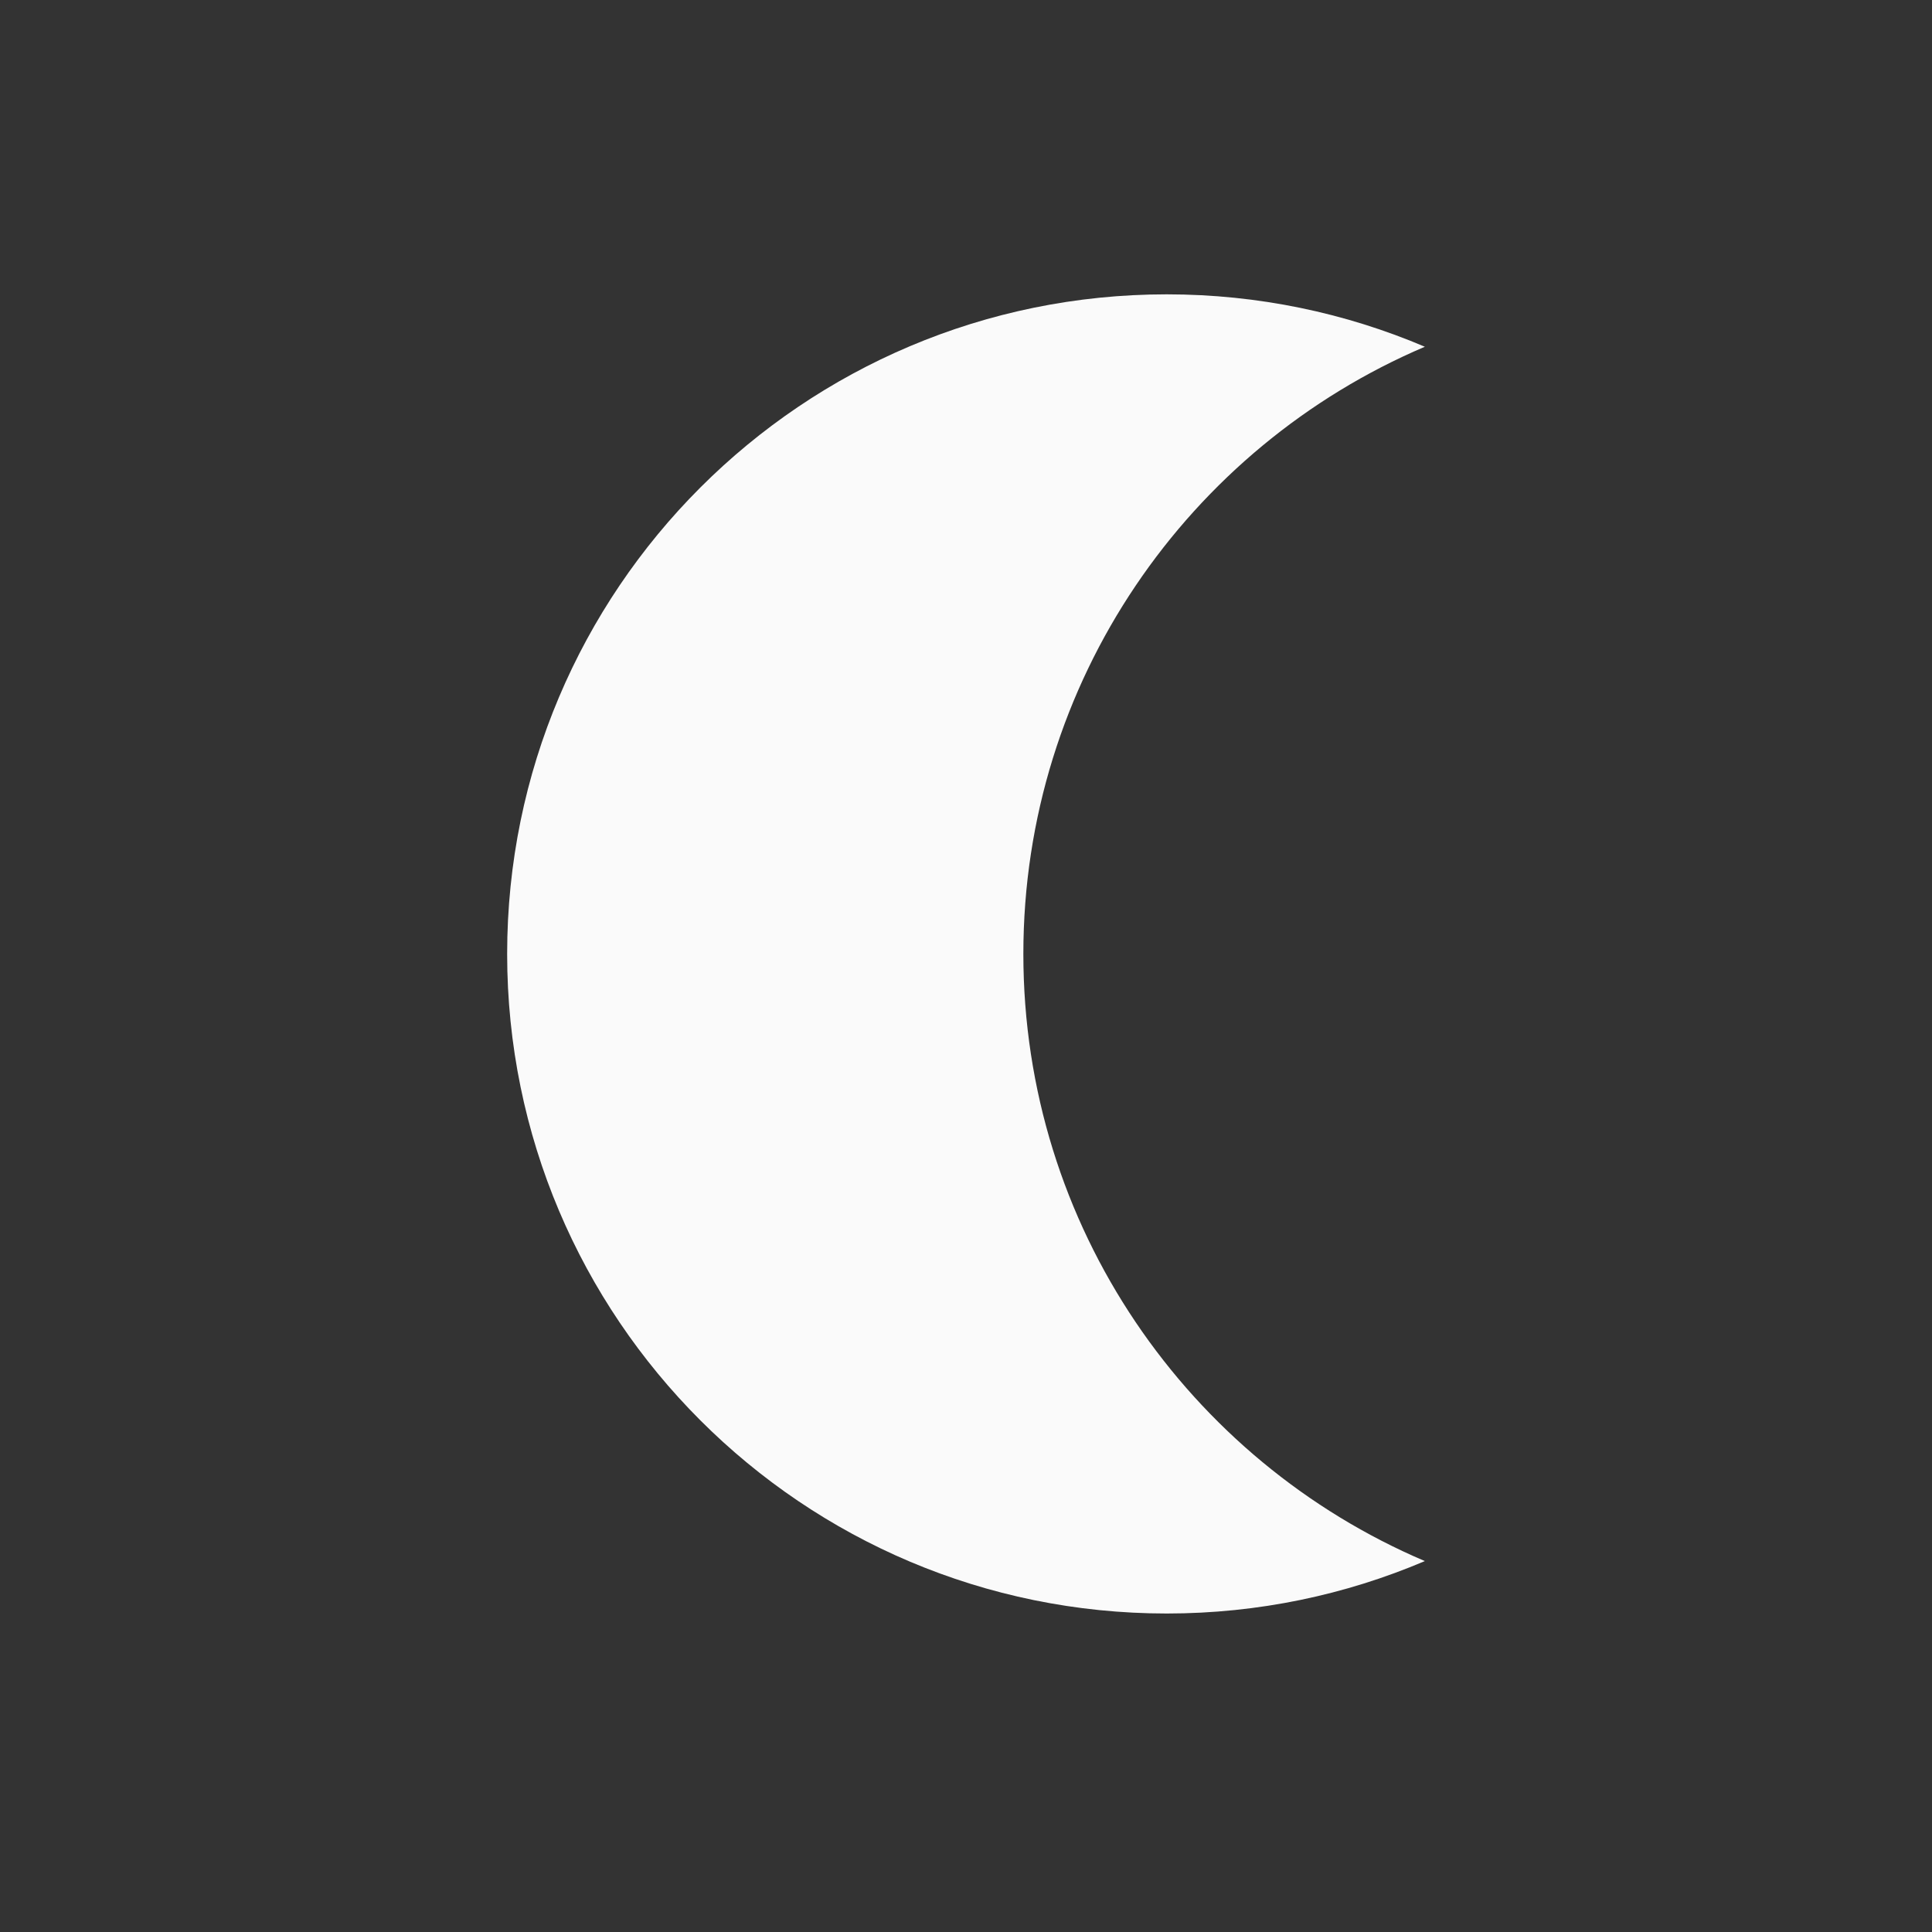
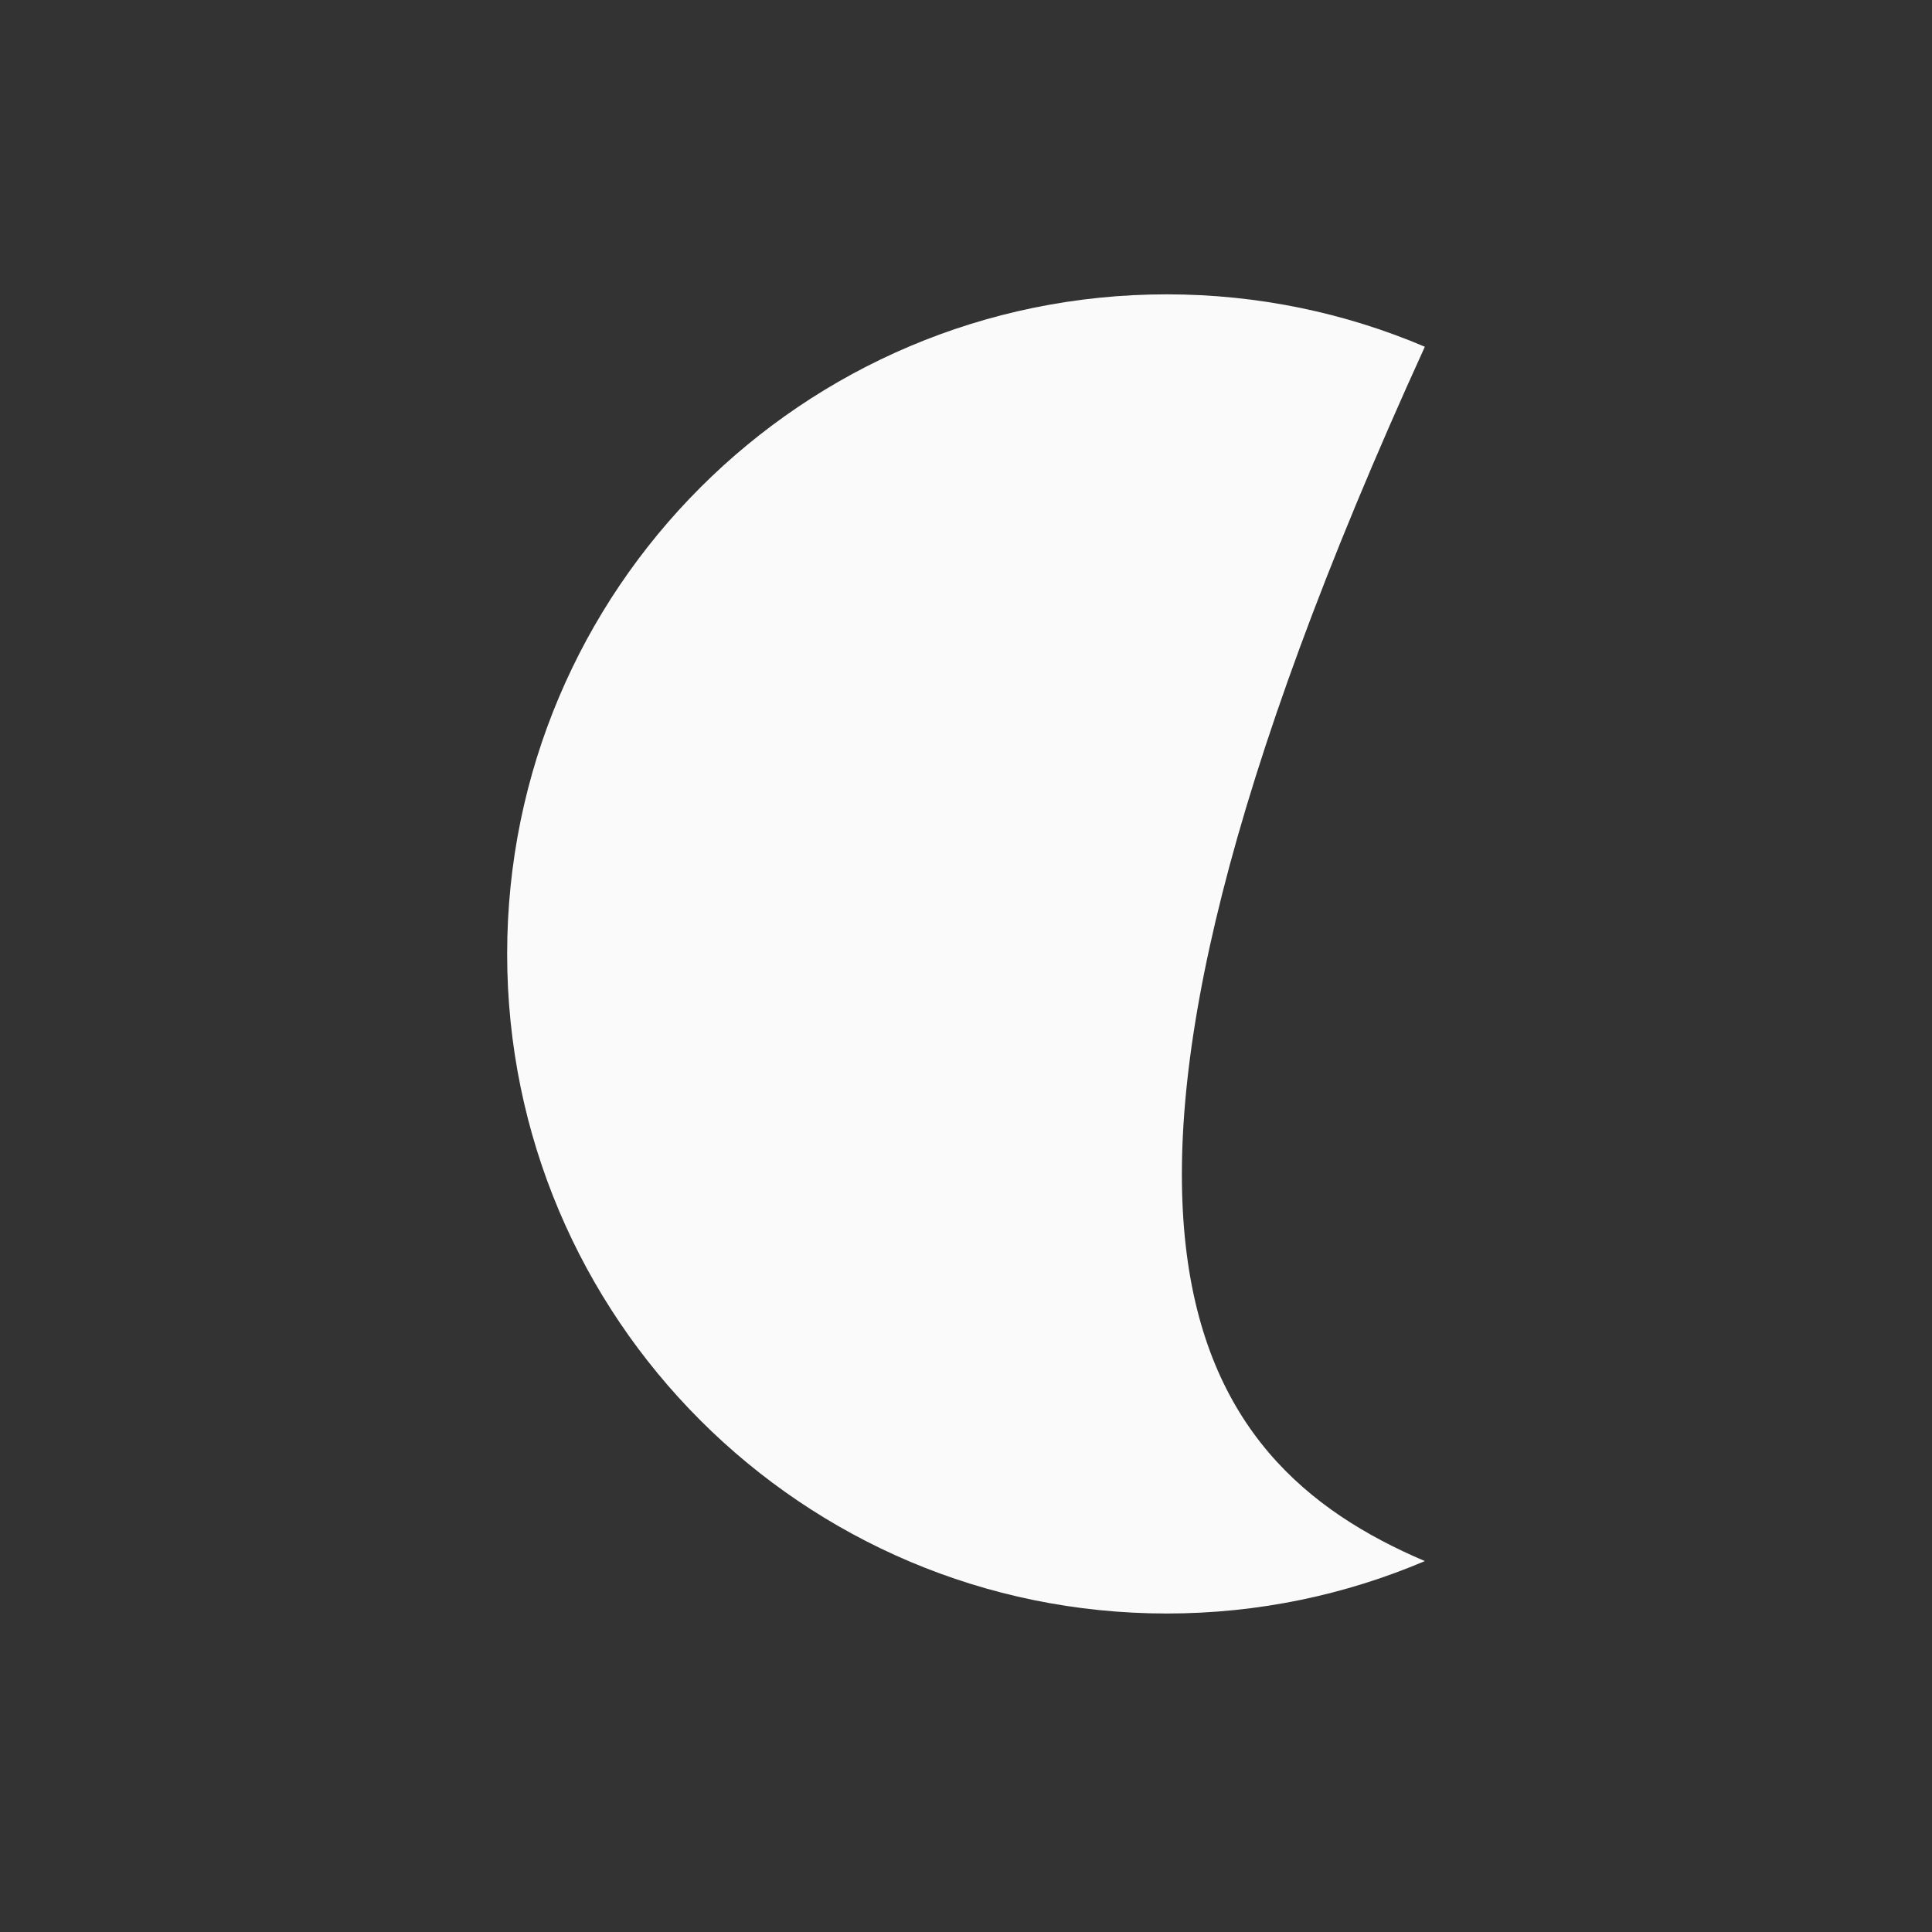
<svg xmlns="http://www.w3.org/2000/svg" width="80" height="80" viewBox="0 0 80 80" fill="none">
  <rect x="0" y="0" width="80" height="80" fill="#333333" stroke="none" />
-   <path d="M48.312 12.188C52.105 12.188 55.717 12.961 59 14.358C49.227 18.518 42.375 28.209 42.375 39.5C42.375 50.791 49.227 60.481 59 64.641C55.717 66.038 52.105 66.812 48.312 66.812C33.228 66.812 21 54.584 21 39.5C21 24.416 33.228 12.188 48.312 12.188Z" fill="#FAFAFA" />
+   <path d="M48.312 12.188C52.105 12.188 55.717 12.961 59 14.358C42.375 50.791 49.227 60.481 59 64.641C55.717 66.038 52.105 66.812 48.312 66.812C33.228 66.812 21 54.584 21 39.5C21 24.416 33.228 12.188 48.312 12.188Z" fill="#FAFAFA" />
</svg>